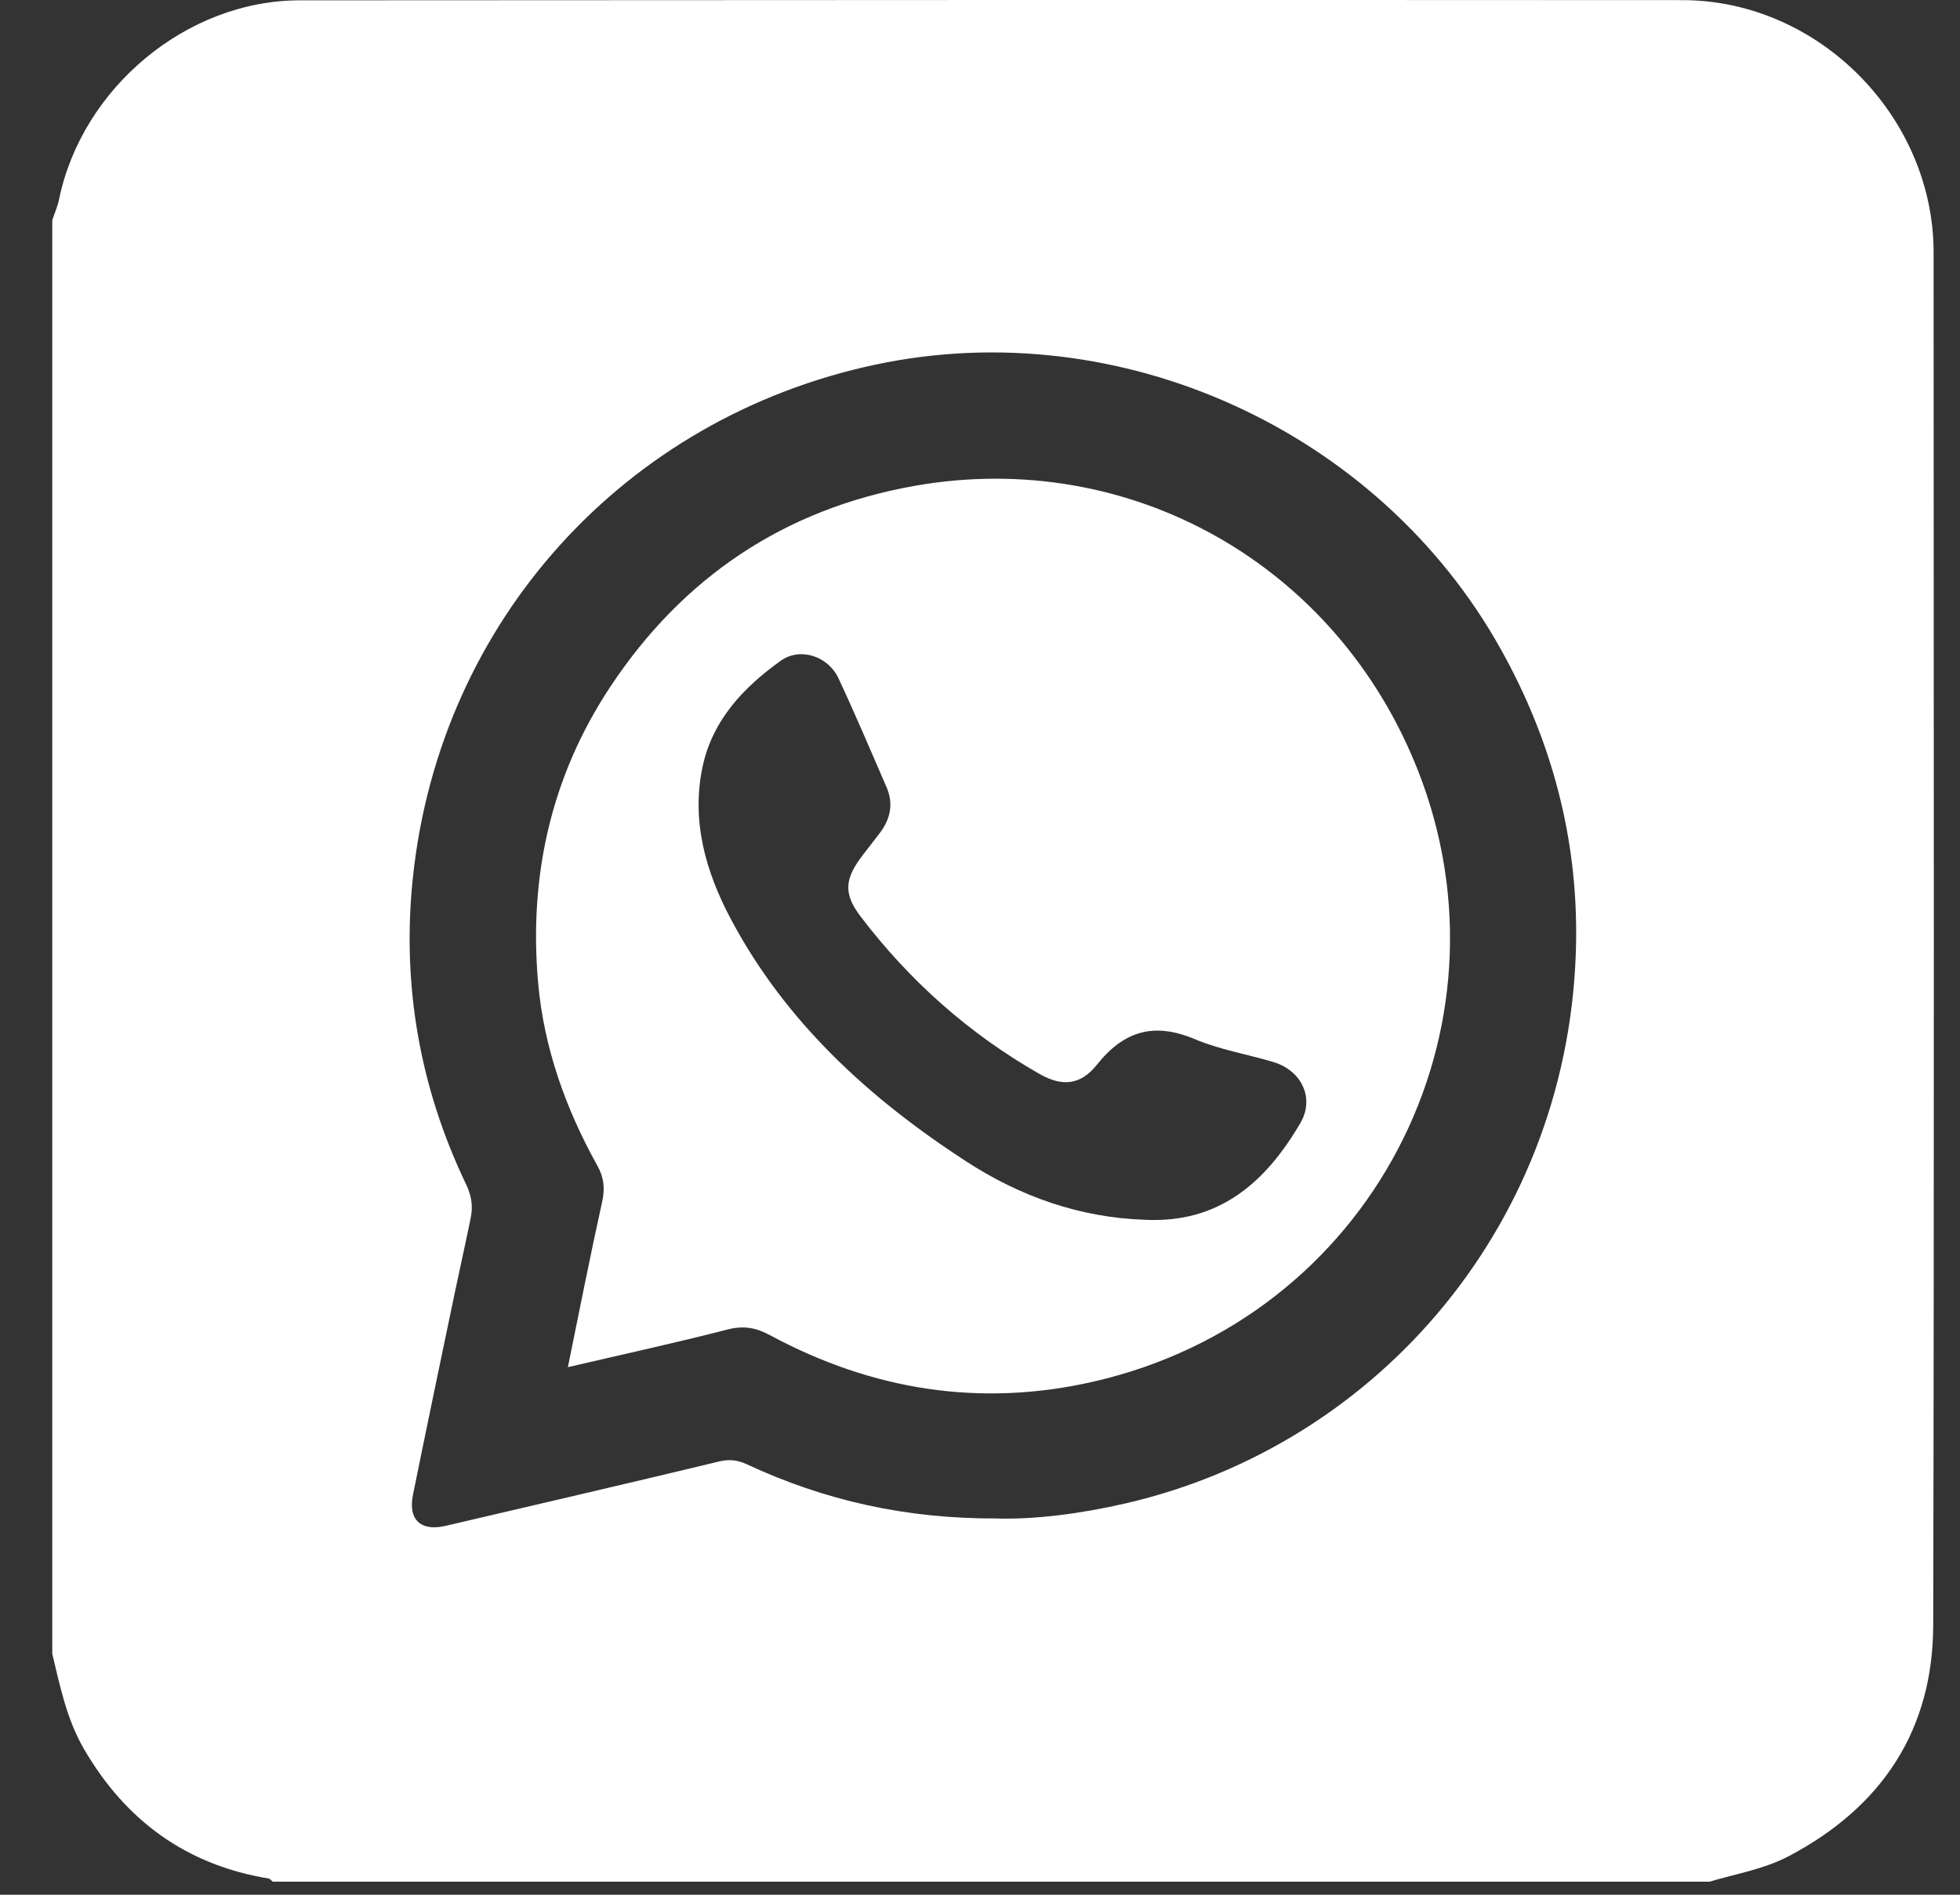
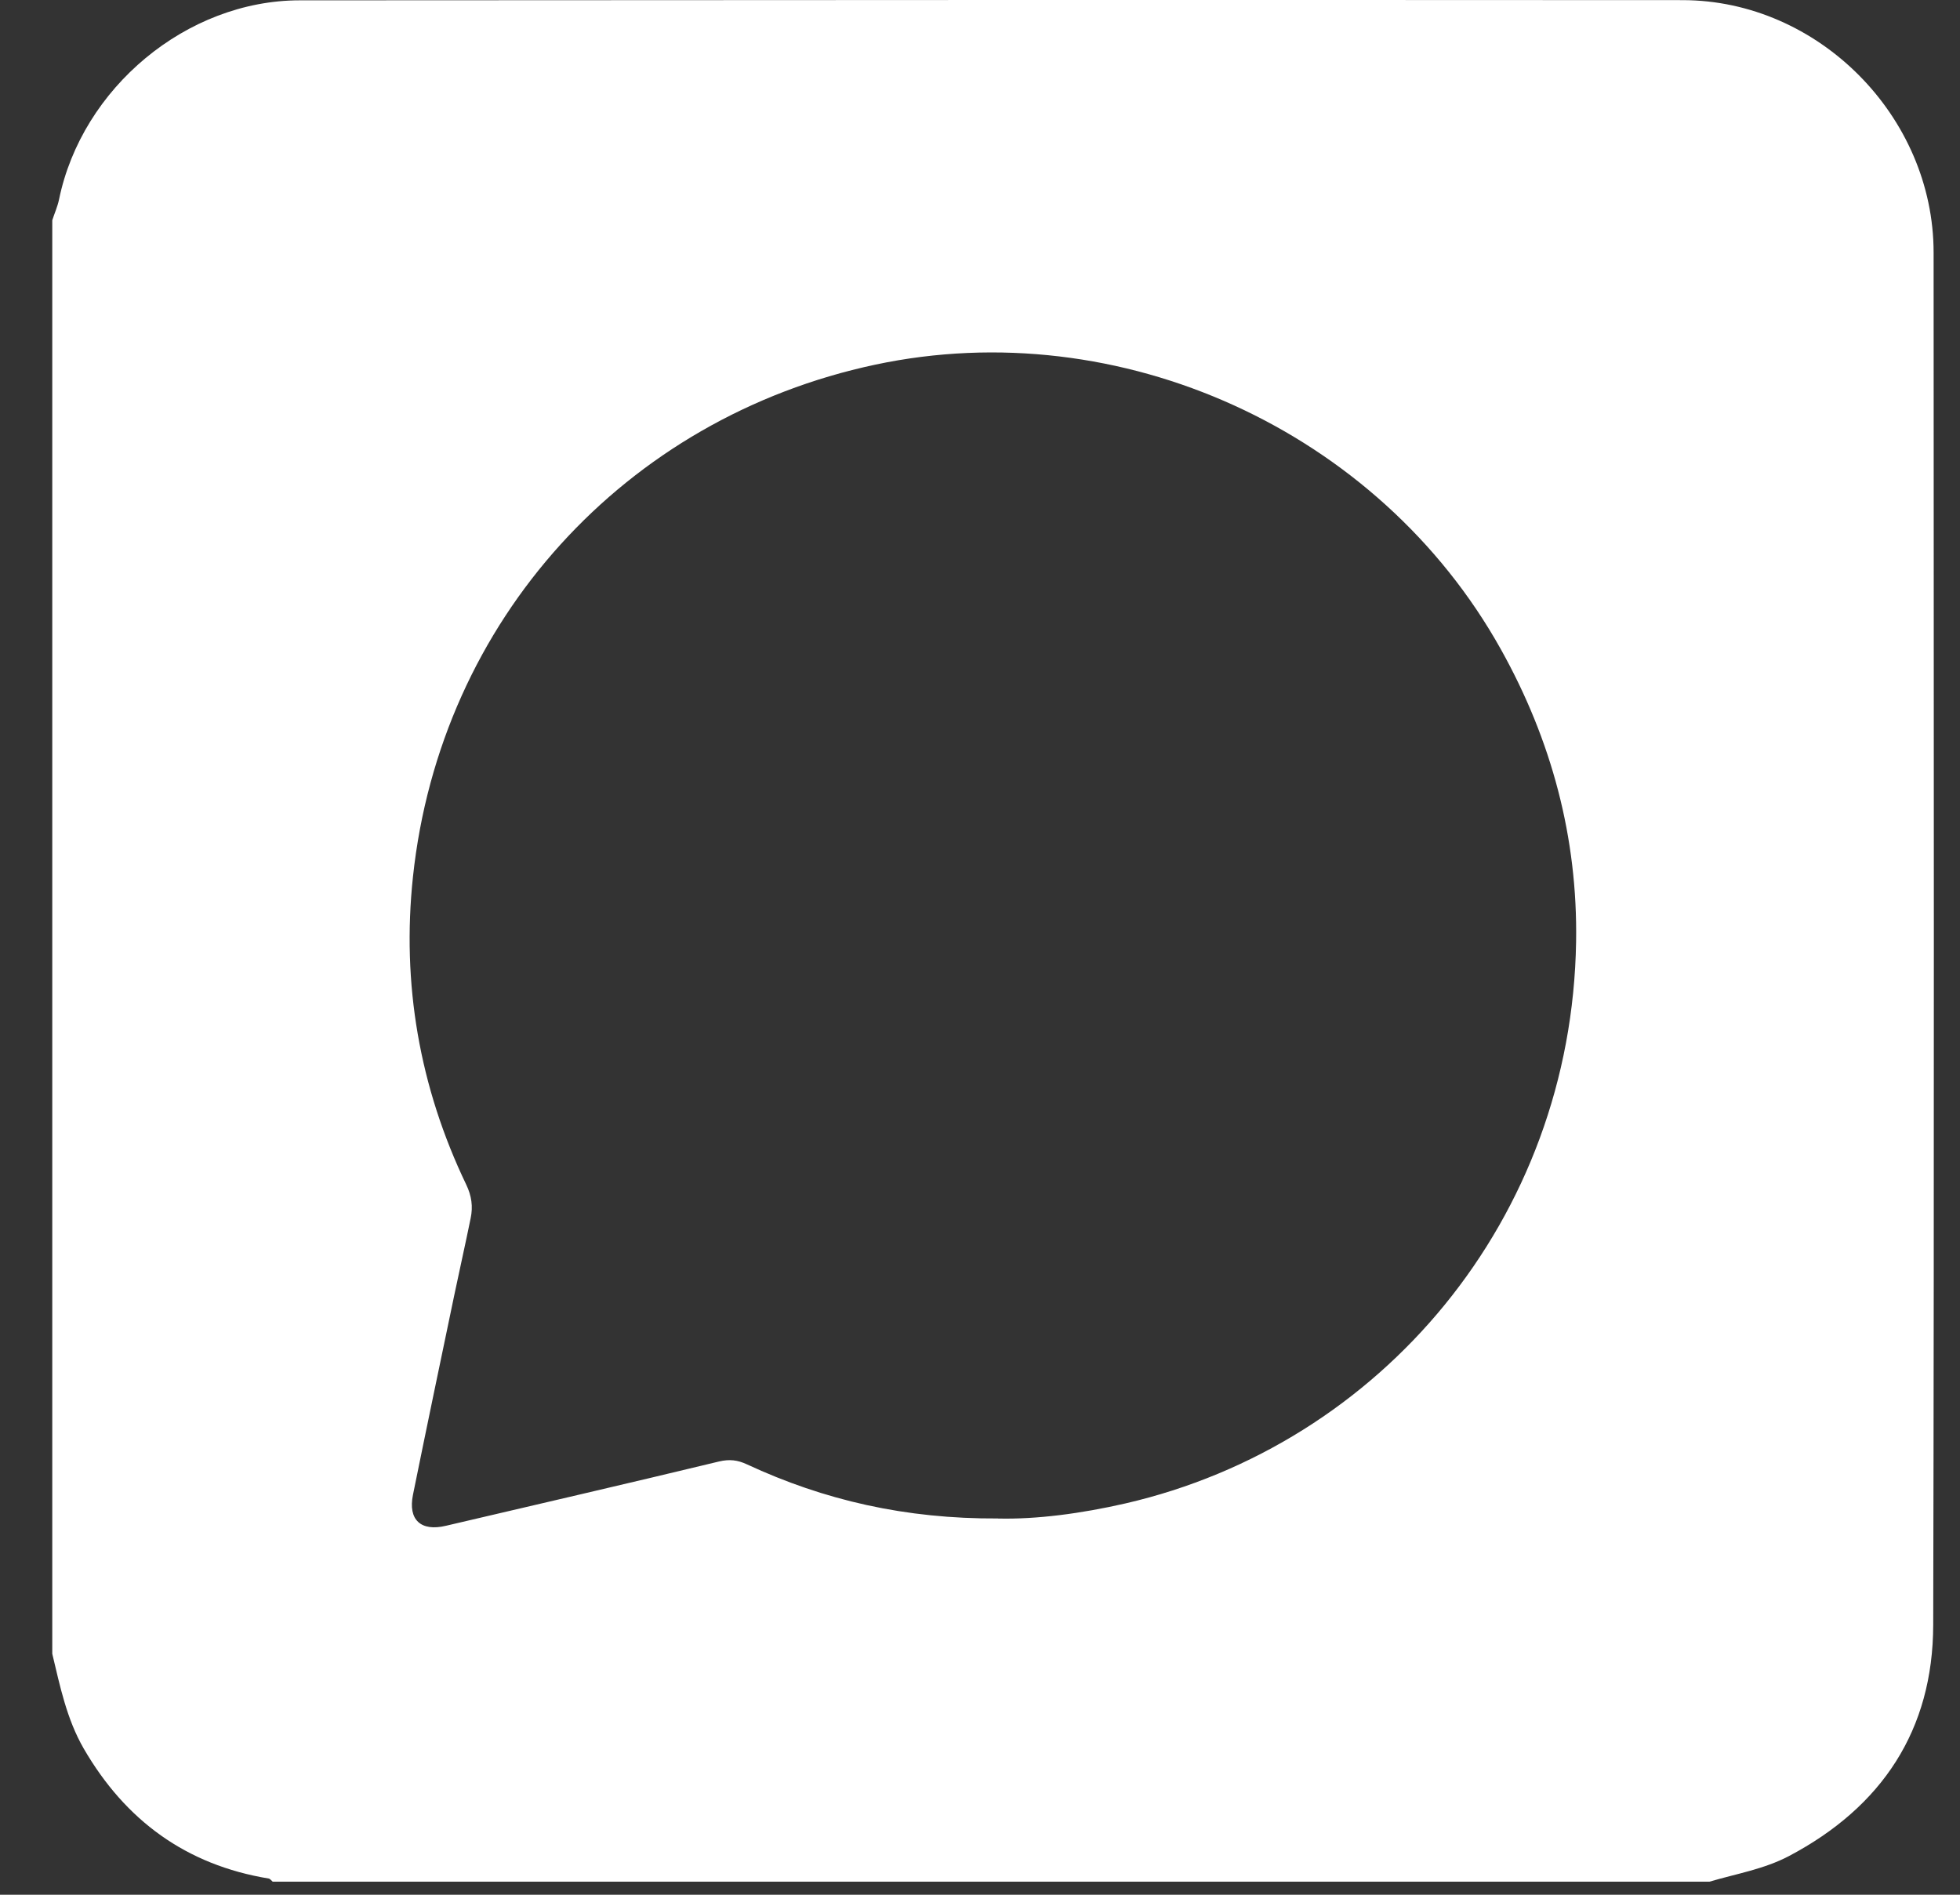
<svg xmlns="http://www.w3.org/2000/svg" width="30" height="29" viewBox="0 0 30 29" fill="none">
  <rect x="0" y="0" width="30" height="29" fill="#333333" stroke="none" />
  <path d="M26.166 28.8H4.174C4.154 28.784 4.135 28.756 4.113 28.752C2.849 28.544 1.919 27.863 1.281 26.762C1.021 26.311 0.919 25.809 0.8 25.312C0.8 17.998 0.8 10.685 0.8 3.371C0.834 3.266 0.88 3.164 0.903 3.056C1.253 1.345 2.858 0.006 4.588 0.005C11.643 0 18.699 -0.002 25.754 0.002C27.834 0.004 29.596 1.783 29.596 3.866C29.598 10.867 29.606 17.867 29.59 24.869C29.587 26.479 28.807 27.656 27.382 28.408C26.998 28.61 26.574 28.679 26.166 28.8ZM15.276 23.242C15.866 23.256 16.548 23.166 17.225 23.011C21.136 22.11 24.057 18.66 24.124 14.413C24.149 12.824 23.75 11.33 22.972 9.937C21.104 6.589 17.144 4.785 13.398 5.581C9.569 6.395 6.74 9.492 6.321 13.418C6.146 15.055 6.42 16.639 7.136 18.131C7.219 18.303 7.241 18.468 7.204 18.645C7.124 19.038 7.036 19.428 6.954 19.819C6.741 20.838 6.528 21.858 6.321 22.878C6.243 23.263 6.443 23.444 6.825 23.353C8.219 23.026 9.614 22.705 11.005 22.369C11.165 22.331 11.29 22.346 11.431 22.412C12.616 22.963 13.861 23.249 15.276 23.241V23.242Z" fill="white" />
-   <path d="M8.692 20.925C8.871 20.05 9.033 19.221 9.216 18.397C9.262 18.191 9.245 18.022 9.143 17.841C8.657 16.967 8.324 16.035 8.236 15.037C8.094 13.414 8.431 11.891 9.335 10.521C10.448 8.835 12.01 7.789 13.995 7.437C17.288 6.853 20.46 8.631 21.704 11.794C23.258 15.747 20.987 20.171 16.743 21.145C15.003 21.544 13.348 21.278 11.782 20.434C11.576 20.323 11.385 20.285 11.143 20.347C10.344 20.553 9.537 20.728 8.692 20.925L8.692 20.925ZM17.515 18.669C18.658 18.73 19.374 18.096 19.904 17.188C20.125 16.809 19.925 16.388 19.494 16.256C19.093 16.135 18.672 16.067 18.289 15.905C17.67 15.644 17.207 15.773 16.791 16.294C16.54 16.609 16.259 16.636 15.912 16.438C14.833 15.823 13.921 15.012 13.17 14.024C12.903 13.673 12.931 13.444 13.207 13.086C13.293 12.975 13.378 12.864 13.464 12.753C13.63 12.536 13.68 12.3 13.568 12.044C13.326 11.488 13.09 10.928 12.832 10.378C12.675 10.044 12.248 9.901 11.952 10.112C11.387 10.515 10.912 11.014 10.757 11.72C10.575 12.555 10.799 13.338 11.187 14.068C12.027 15.648 13.307 16.813 14.786 17.774C15.615 18.313 16.522 18.634 17.515 18.669H17.515Z" fill="white" />
</svg>